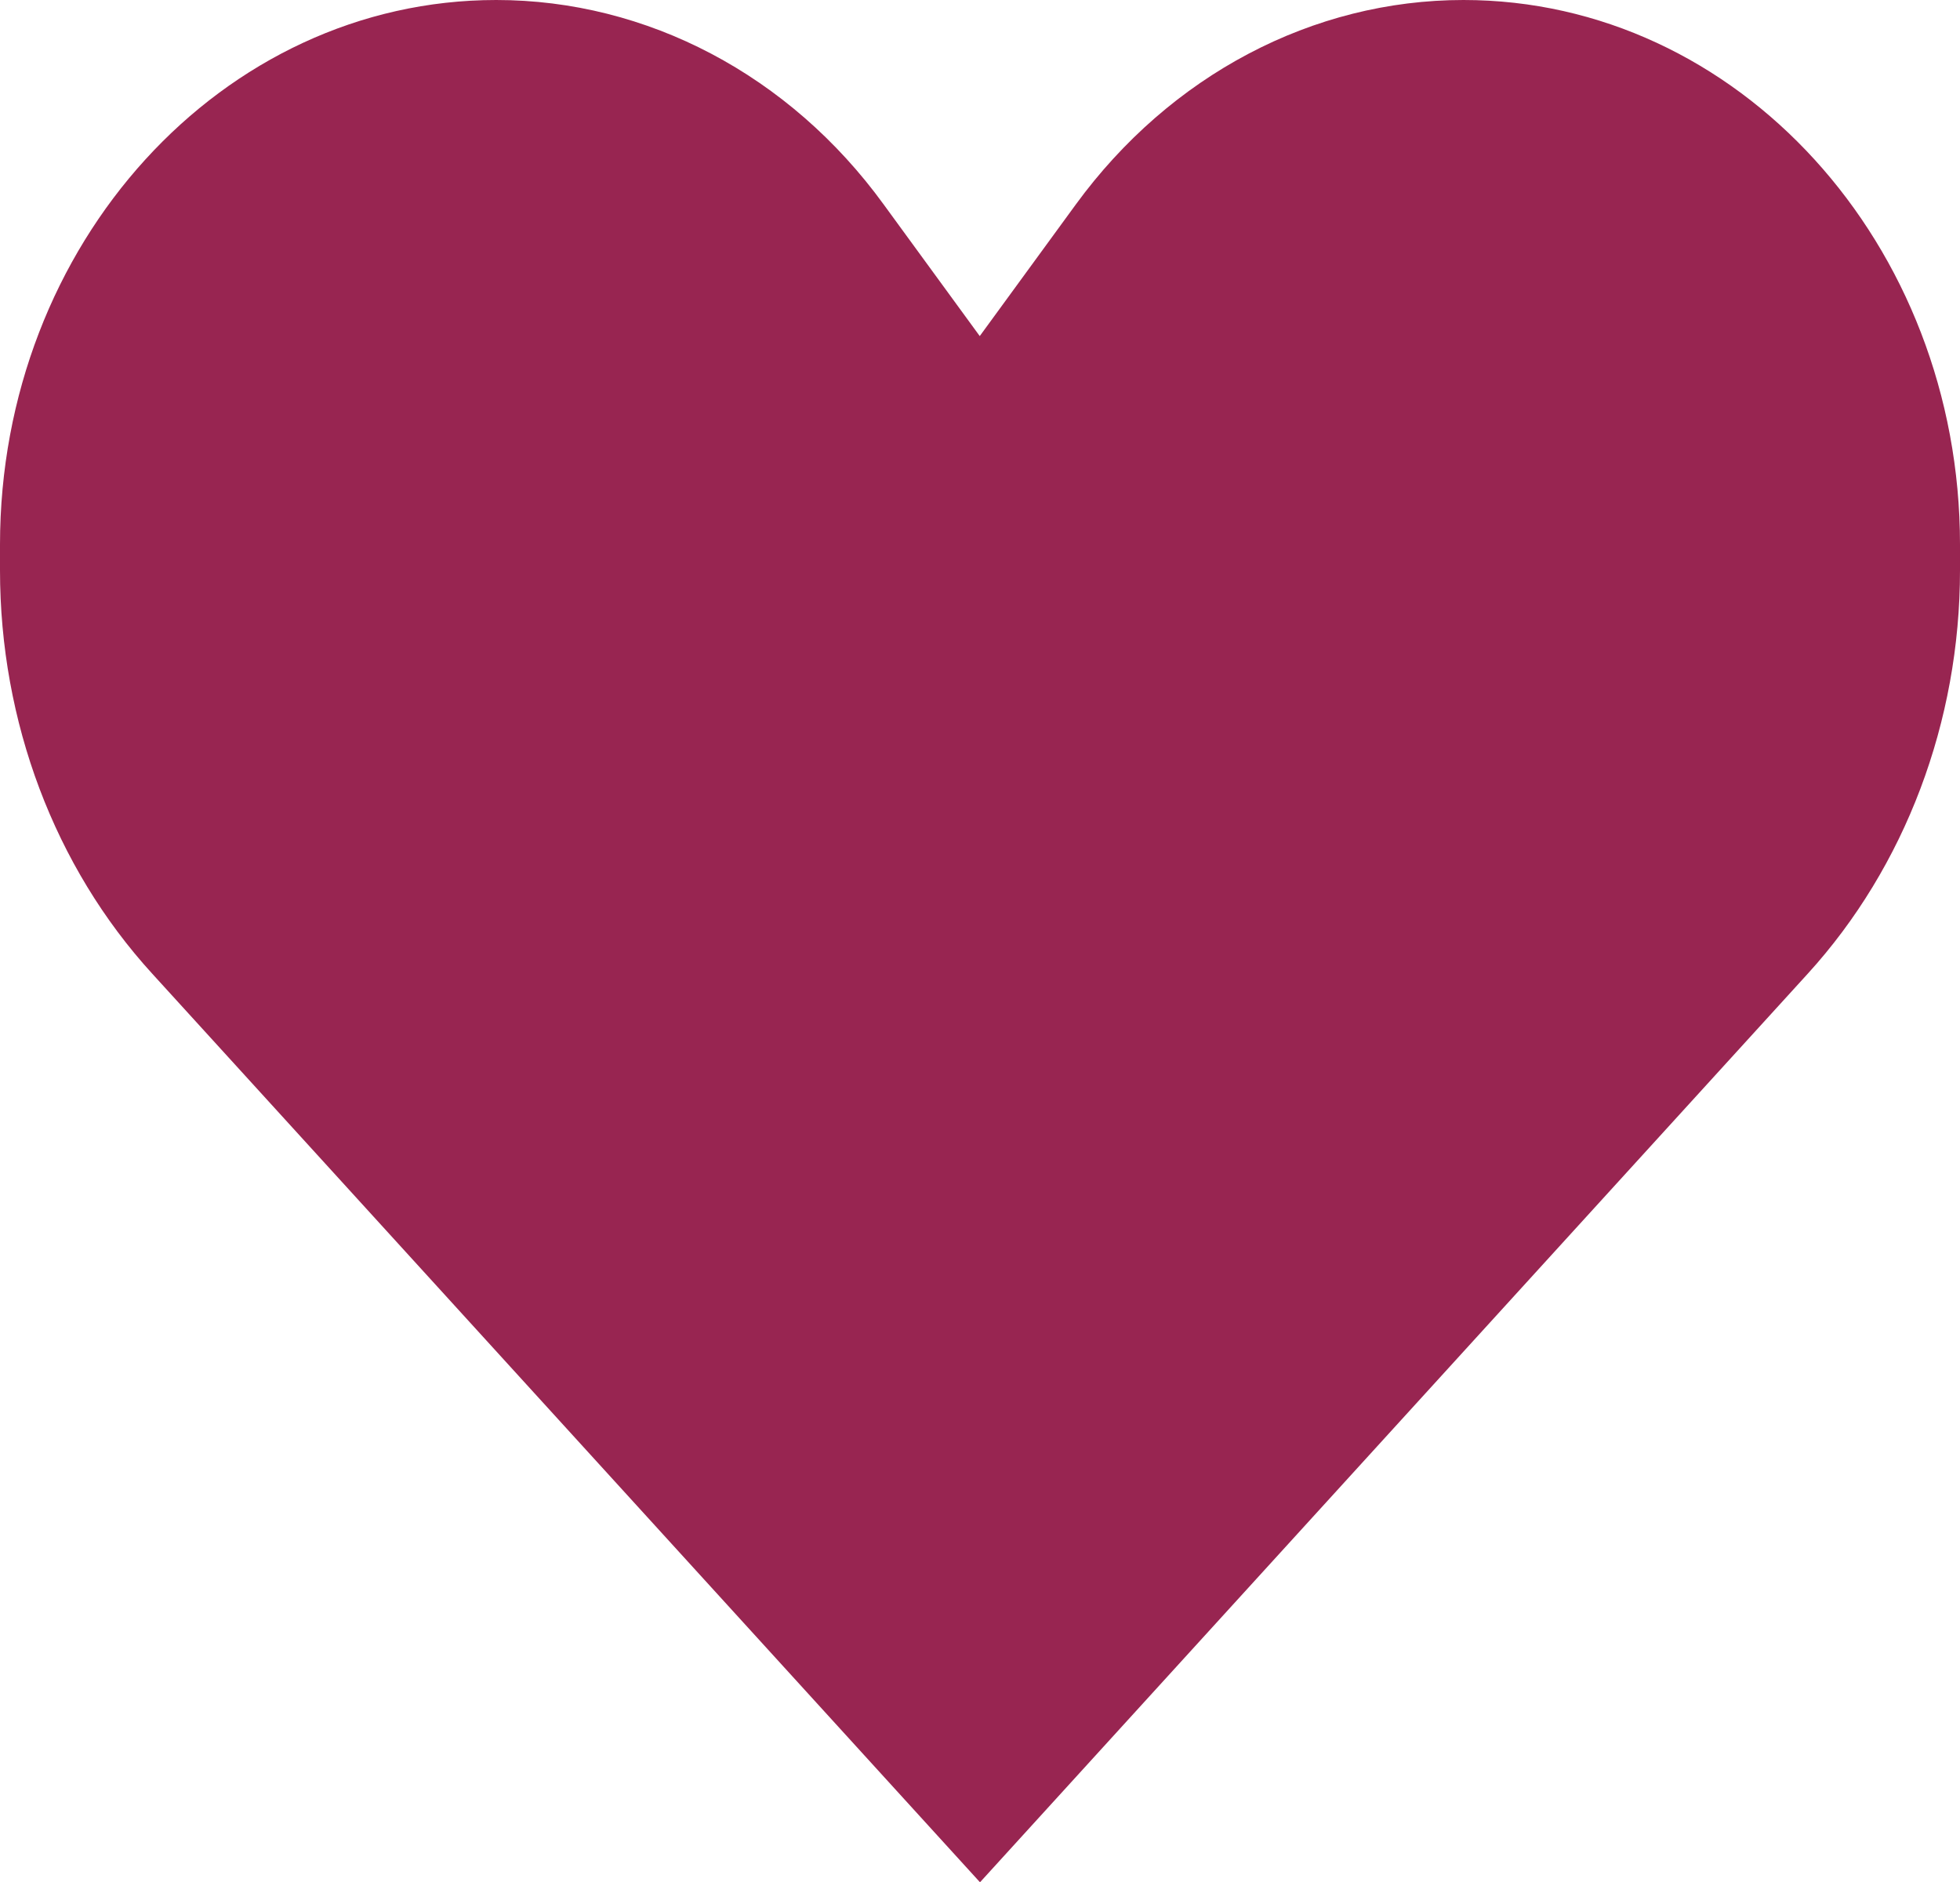
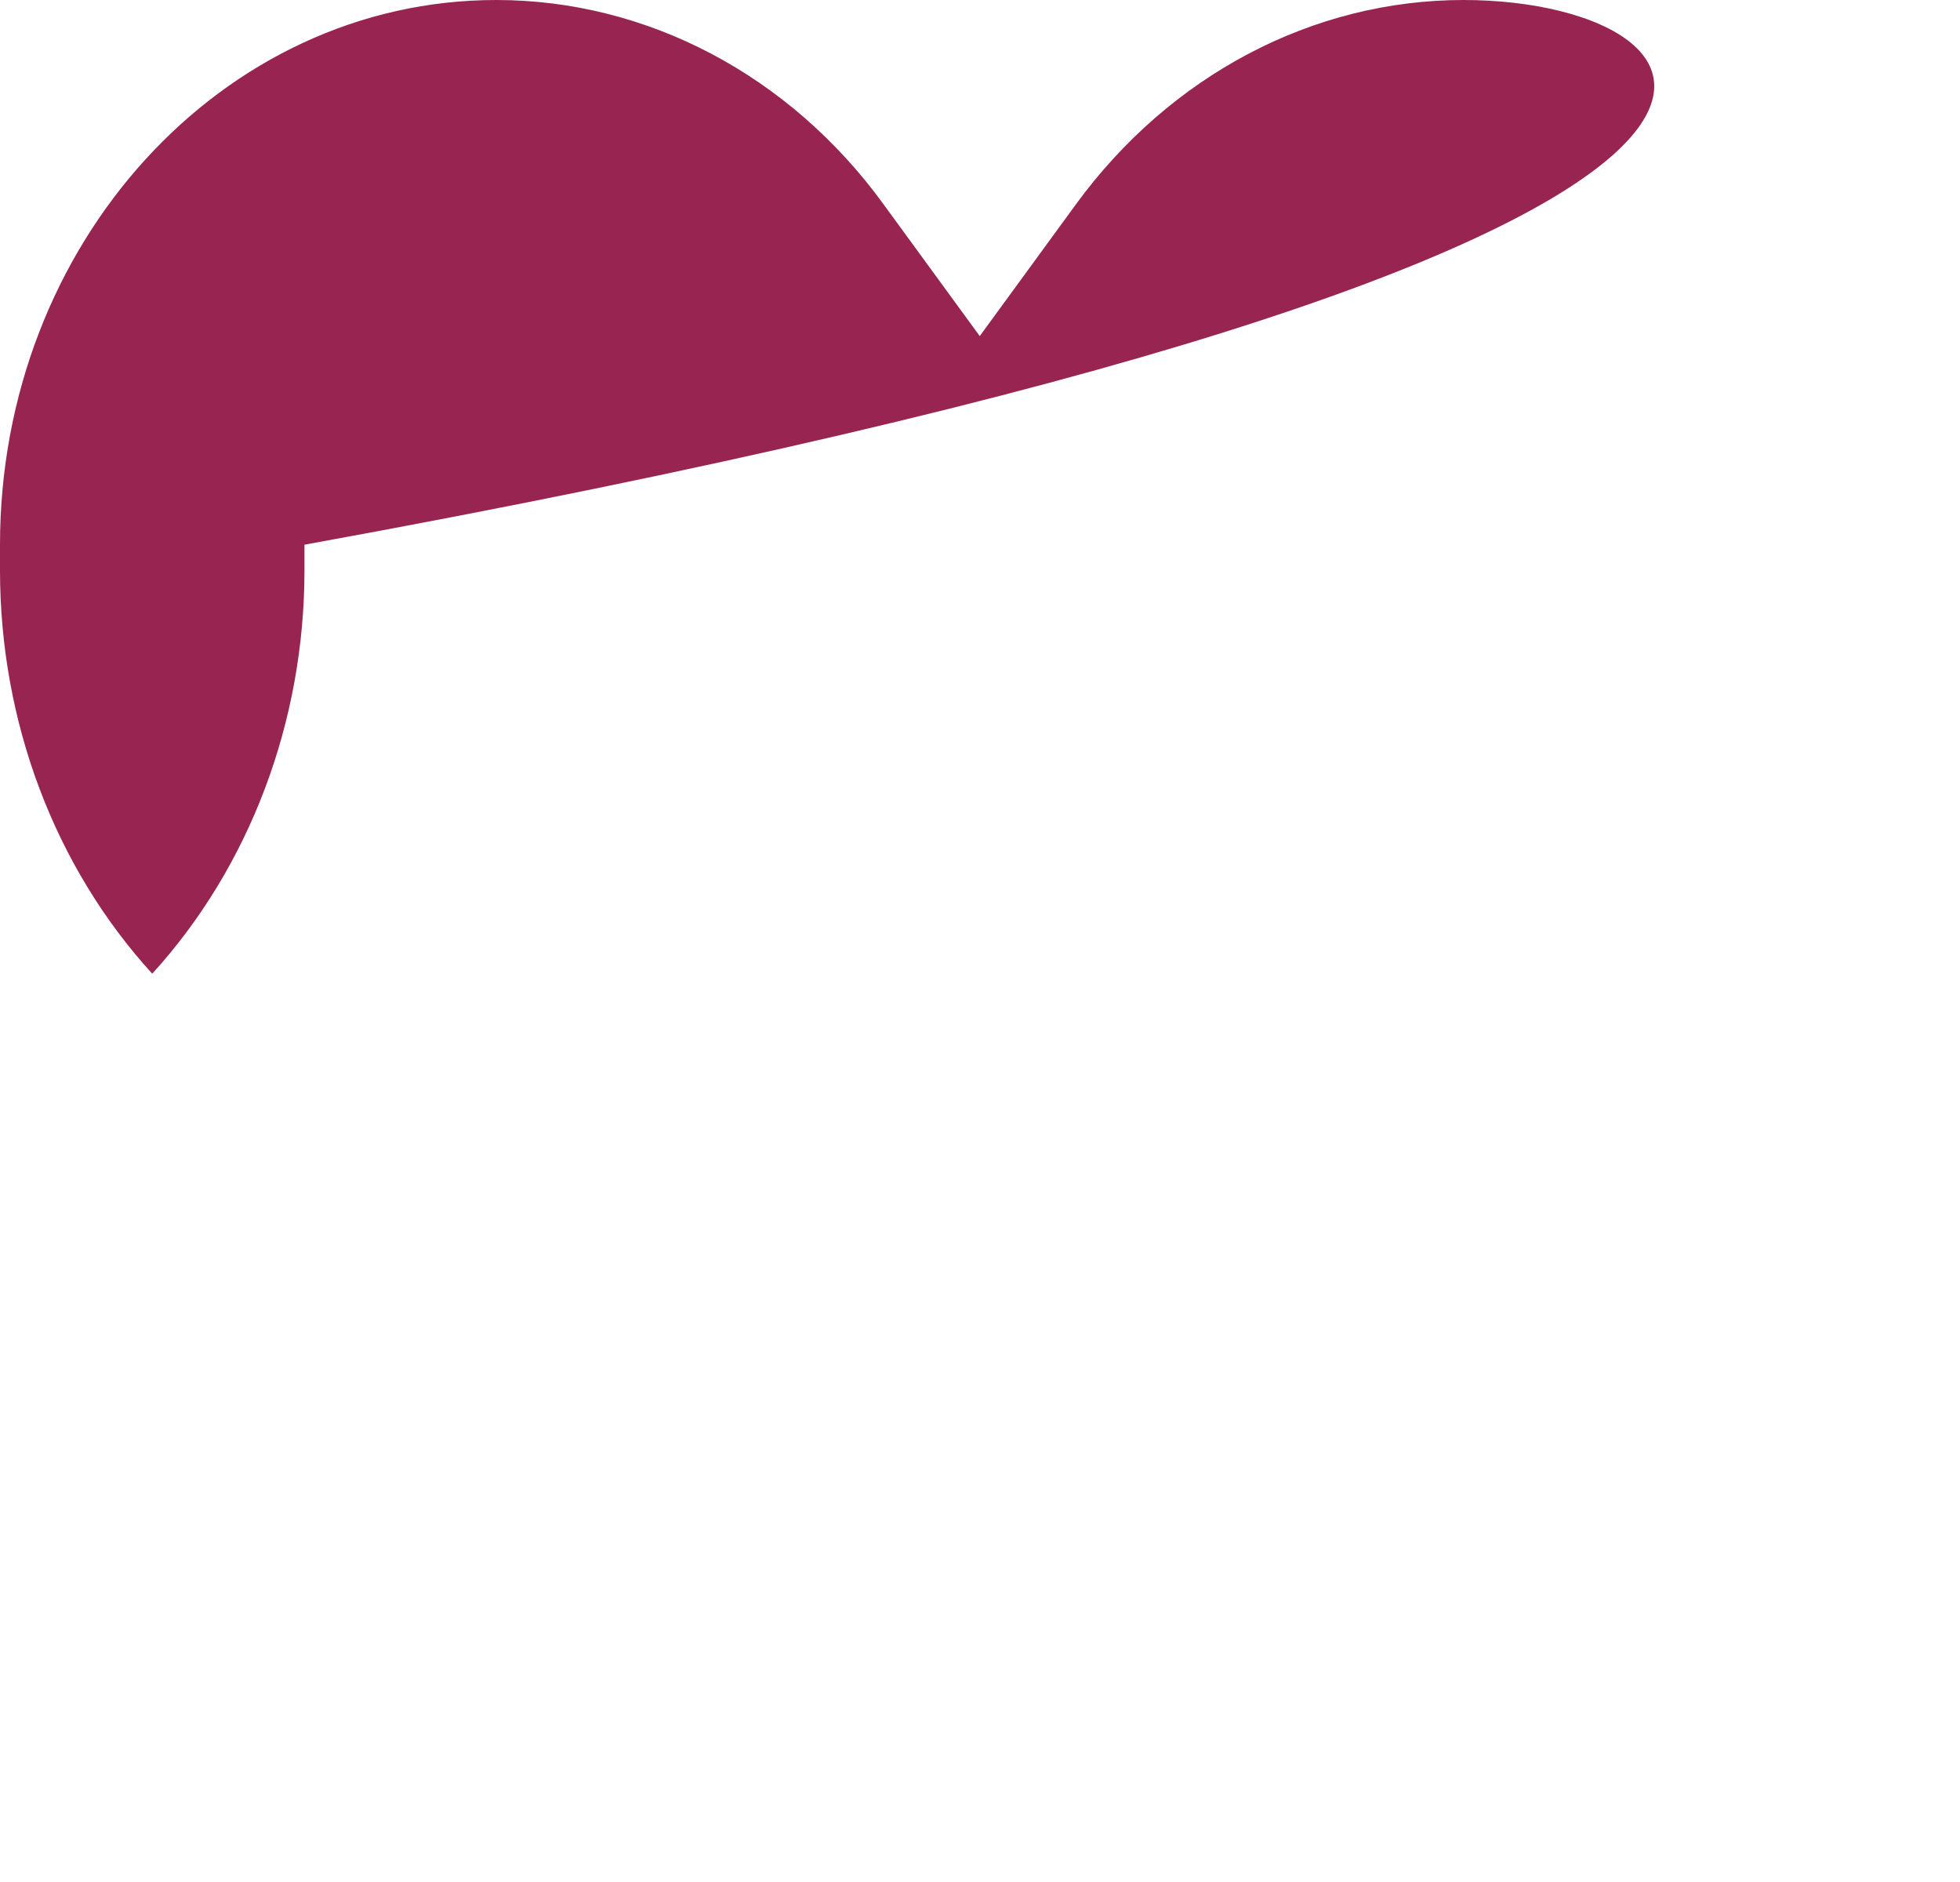
<svg xmlns="http://www.w3.org/2000/svg" version="1.1" viewBox="0 0 782.8 751.6">
  <defs>
    <style>
      .cls-1 {
        fill: #982551;
      }
    </style>
  </defs>
  <g>
    <g id="Calque_1">
-       <path class="cls-1" d="M584.5,0c-60.2,0-117.1,30-154.8,81.6l-38.4,52.6-38.4-52.6C315.4,30,258.4,0,198.2,0,88.7,0,0,97.4,0,217.5v10.2C0,288.2,21.8,346.1,60.8,388.8l330.6,362.8,330.6-362.8c38.9-42.7,60.8-100.6,60.8-161.1v-10.2C782.8,97.4,694,0,584.5,0Z" />
+       <path class="cls-1" d="M584.5,0c-60.2,0-117.1,30-154.8,81.6l-38.4,52.6-38.4-52.6C315.4,30,258.4,0,198.2,0,88.7,0,0,97.4,0,217.5v10.2C0,288.2,21.8,346.1,60.8,388.8c38.9-42.7,60.8-100.6,60.8-161.1v-10.2C782.8,97.4,694,0,584.5,0Z" />
    </g>
  </g>
</svg>